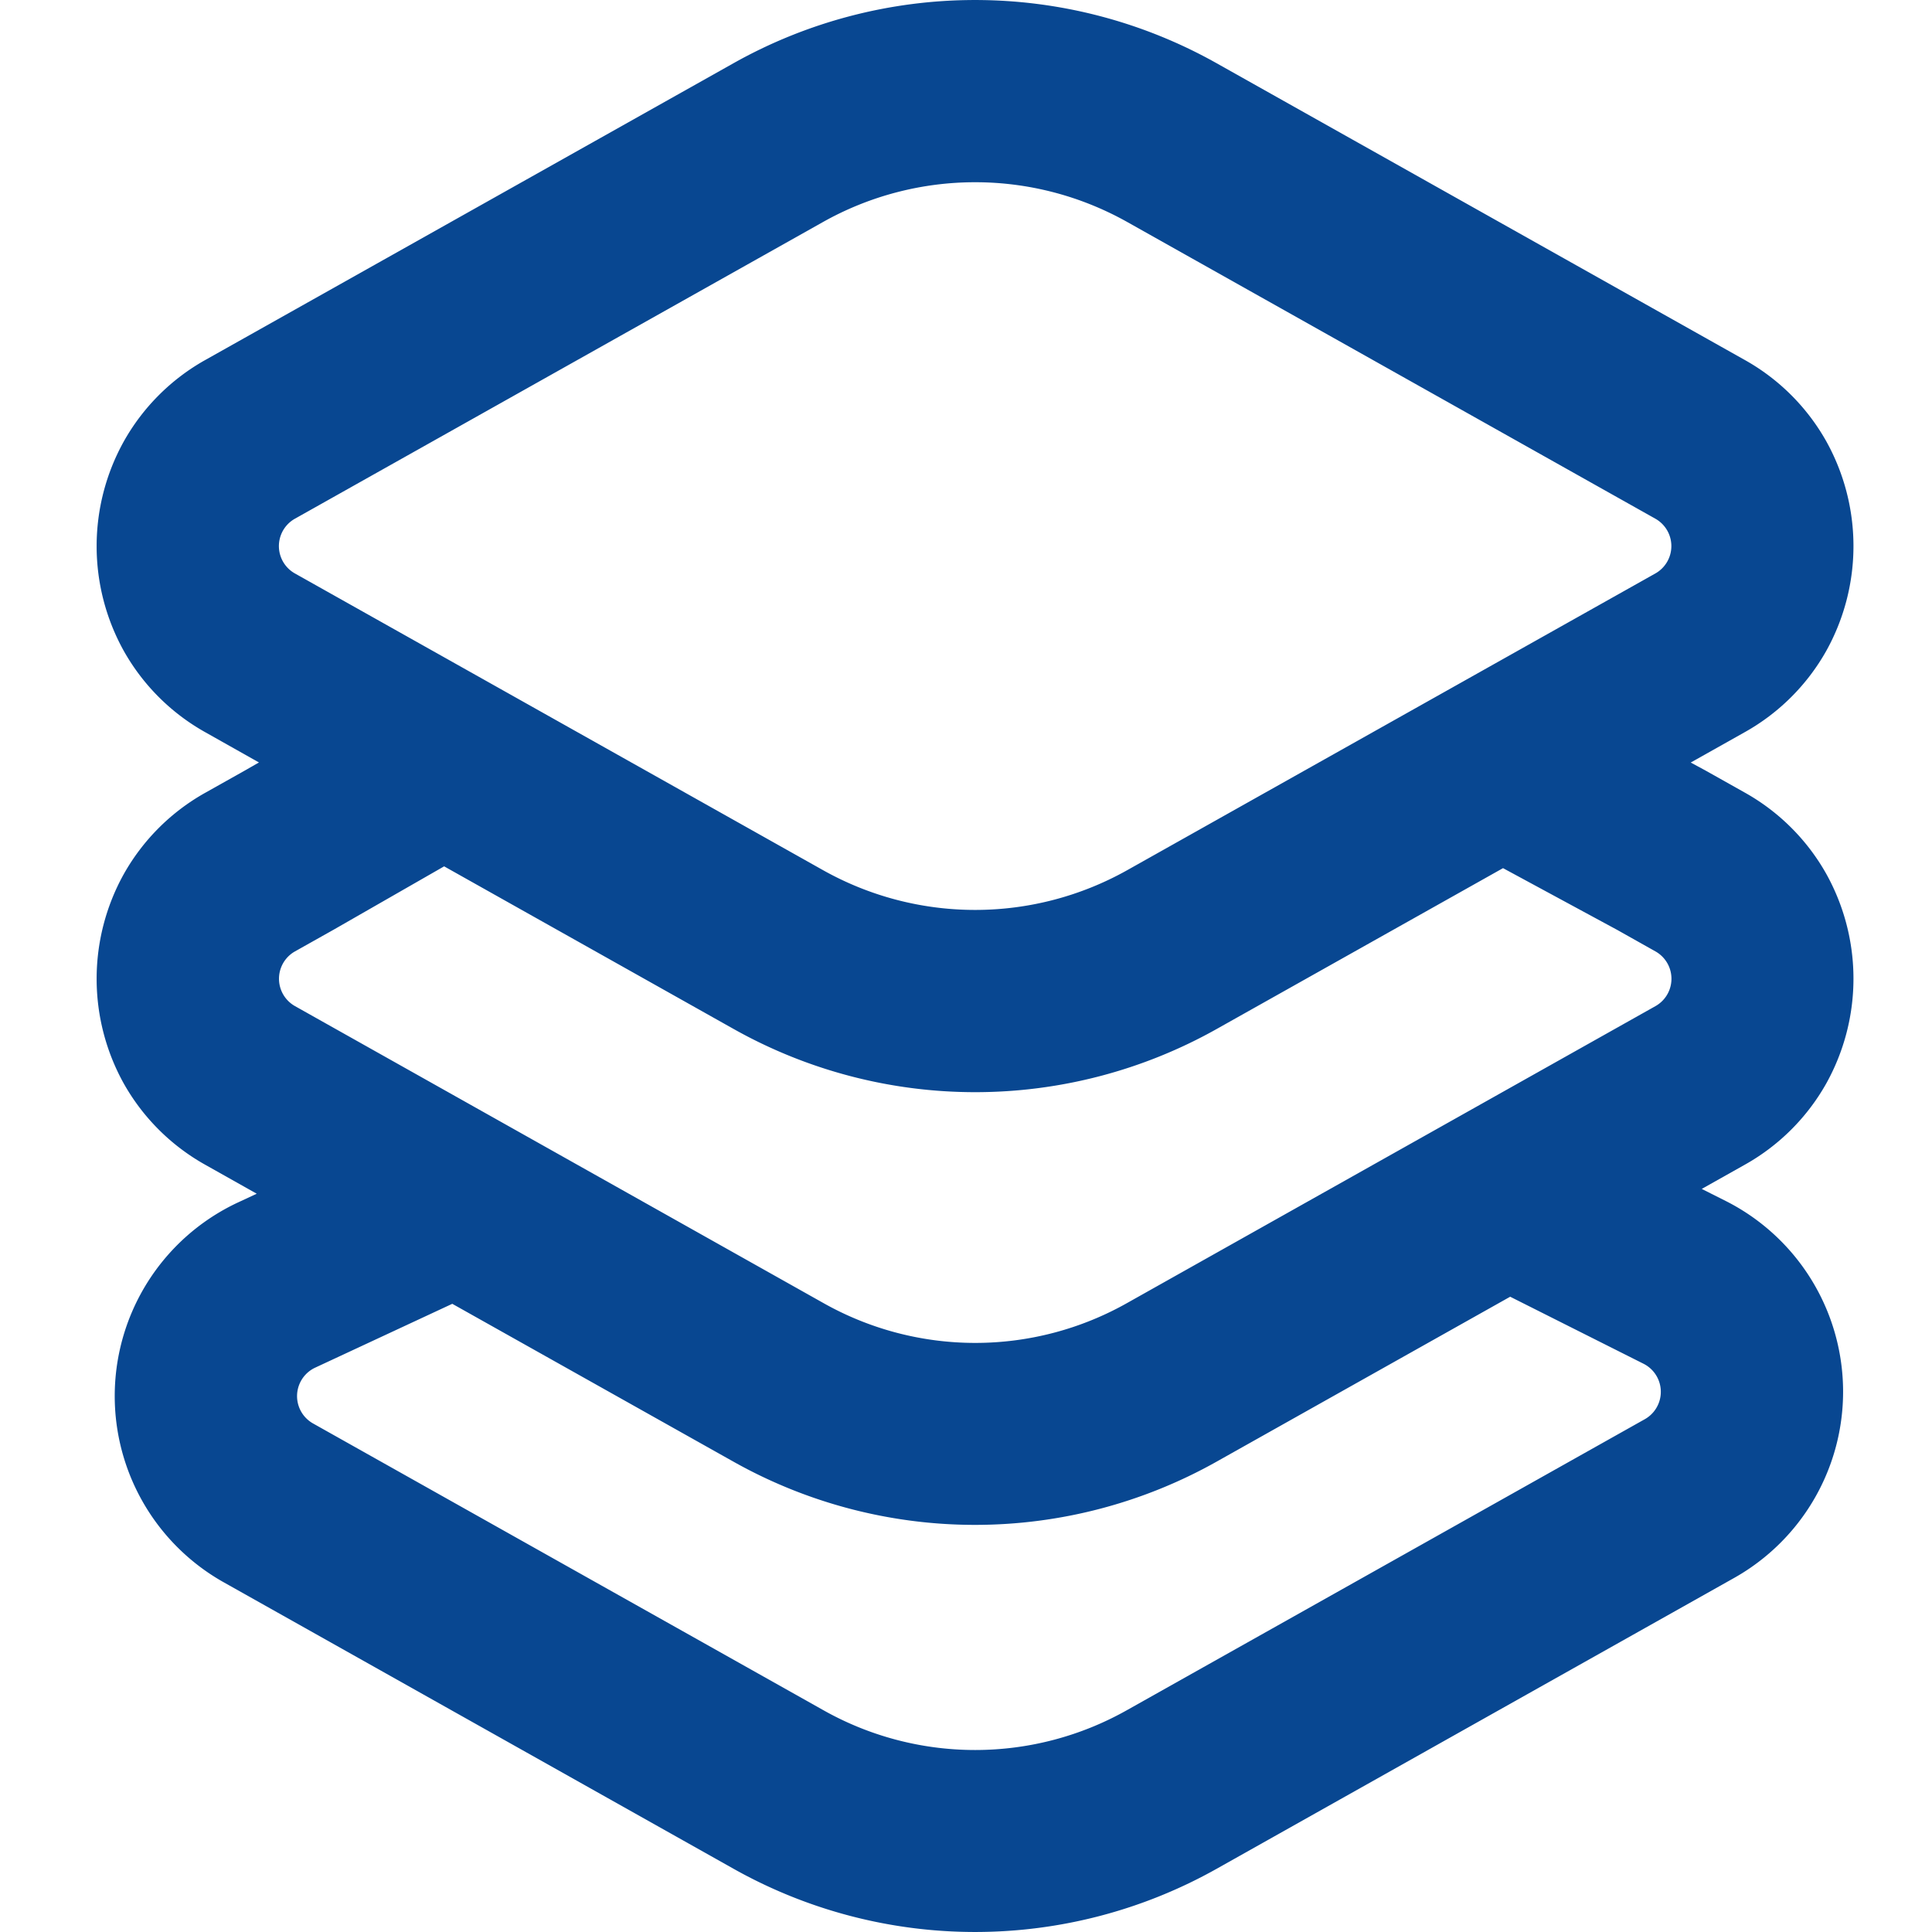
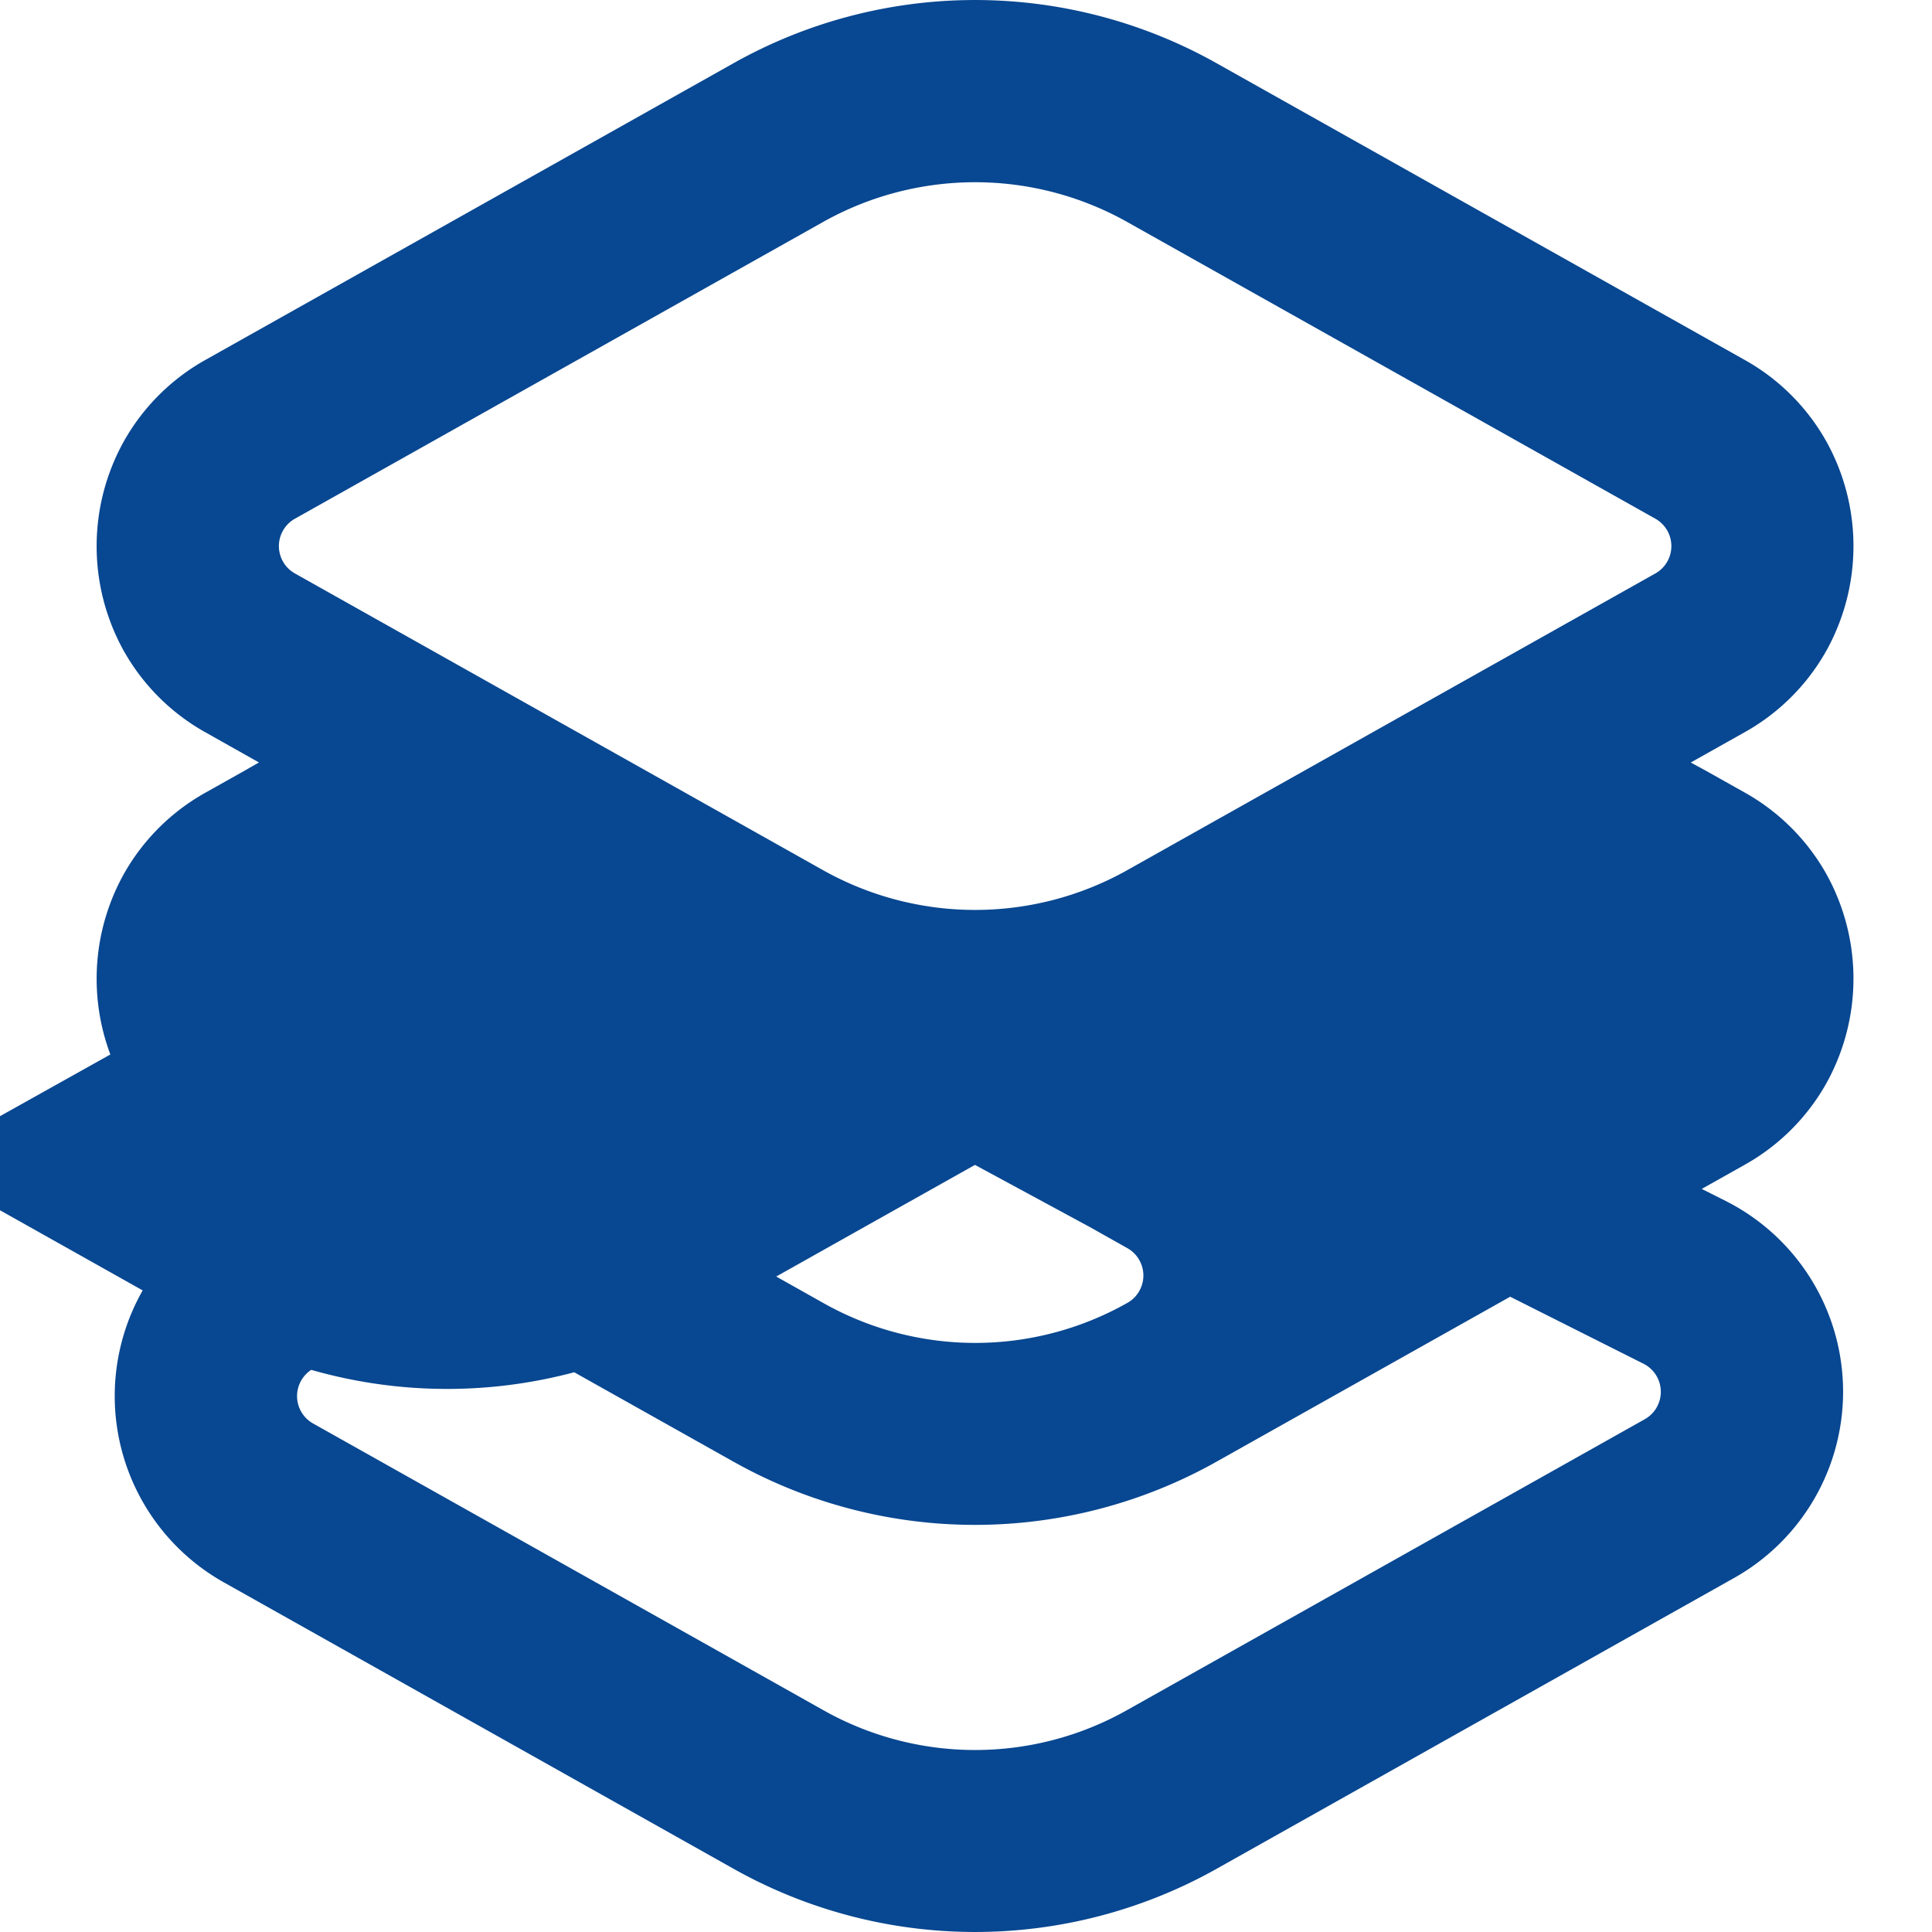
<svg xmlns="http://www.w3.org/2000/svg" width="60" height="60" viewBox="0 0 60 60">
-   <path d="M19.777,58.034l-15.839-8.9a6.635,6.635,0,0,1,.445-11.787l.59-.275-1.6-.9A6.6,6.6,0,0,1,.843,33.648a6.694,6.694,0,0,1,0-6.5,6.6,6.6,0,0,1,2.532-2.528l1.2-.674.467-.267L3.375,22.74A6.6,6.6,0,0,1,.843,20.212a6.694,6.694,0,0,1,0-6.5A6.6,6.6,0,0,1,3.375,11.18l16.4-9.214a15.315,15.315,0,0,1,15.012,0l16.4,9.214a6.6,6.6,0,0,1,2.532,2.529,6.694,6.694,0,0,1,0,6.5,6.594,6.594,0,0,1-2.532,2.528l-1.68.944.471.255,1.209.679a6.594,6.594,0,0,1,2.532,2.528,6.694,6.694,0,0,1,0,6.5,6.594,6.594,0,0,1-2.532,2.528l-1.338.752.746.375A6.635,6.635,0,0,1,50.863,49L34.789,58.034a15.315,15.315,0,0,1-15.012,0Zm-13-15.555A.975.975,0,0,0,6.71,44.2l15.84,8.9a9.6,9.6,0,0,0,9.467,0l16.074-9.031a.976.976,0,0,0-.037-1.71L43.9,40.271l-9.114,5.12a15.315,15.315,0,0,1-15.012,0l-8.728-4.9Zm.585-13.607-1.209.679a.975.975,0,0,0,0,1.69l16.4,9.216a9.6,9.6,0,0,0,9.468,0l16.4-9.216a.975.975,0,0,0,0-1.689l-1.19-.669-3.553-1.922-8.887,4.992a15.315,15.315,0,0,1-15.012,0l-8.986-5.048ZM22.55,6.9l-16.4,9.214a.975.975,0,0,0,0,1.69l16.4,9.214a9.652,9.652,0,0,0,9.468,0l16.4-9.214a.976.976,0,0,0,0-1.69L32.017,6.9a9.65,9.65,0,0,0-9.467,0Z" transform="translate(3 0)" fill="#084791" />
+   <path d="M19.777,58.034l-15.839-8.9a6.635,6.635,0,0,1,.445-11.787l.59-.275-1.6-.9A6.6,6.6,0,0,1,.843,33.648a6.694,6.694,0,0,1,0-6.5,6.6,6.6,0,0,1,2.532-2.528l1.2-.674.467-.267L3.375,22.74A6.6,6.6,0,0,1,.843,20.212a6.694,6.694,0,0,1,0-6.5A6.6,6.6,0,0,1,3.375,11.18l16.4-9.214a15.315,15.315,0,0,1,15.012,0l16.4,9.214a6.6,6.6,0,0,1,2.532,2.529,6.694,6.694,0,0,1,0,6.5,6.594,6.594,0,0,1-2.532,2.528l-1.68.944.471.255,1.209.679a6.594,6.594,0,0,1,2.532,2.528,6.694,6.694,0,0,1,0,6.5,6.594,6.594,0,0,1-2.532,2.528l-1.338.752.746.375A6.635,6.635,0,0,1,50.863,49L34.789,58.034a15.315,15.315,0,0,1-15.012,0Zm-13-15.555A.975.975,0,0,0,6.71,44.2l15.84,8.9a9.6,9.6,0,0,0,9.467,0l16.074-9.031a.976.976,0,0,0-.037-1.71L43.9,40.271l-9.114,5.12a15.315,15.315,0,0,1-15.012,0l-8.728-4.9Zm.585-13.607-1.209.679a.975.975,0,0,0,0,1.69l16.4,9.216a9.6,9.6,0,0,0,9.468,0a.975.975,0,0,0,0-1.689l-1.19-.669-3.553-1.922-8.887,4.992a15.315,15.315,0,0,1-15.012,0l-8.986-5.048ZM22.55,6.9l-16.4,9.214a.975.975,0,0,0,0,1.69l16.4,9.214a9.652,9.652,0,0,0,9.468,0l16.4-9.214a.976.976,0,0,0,0-1.69L32.017,6.9a9.65,9.65,0,0,0-9.467,0Z" transform="translate(3 0)" fill="#084791" />
</svg>